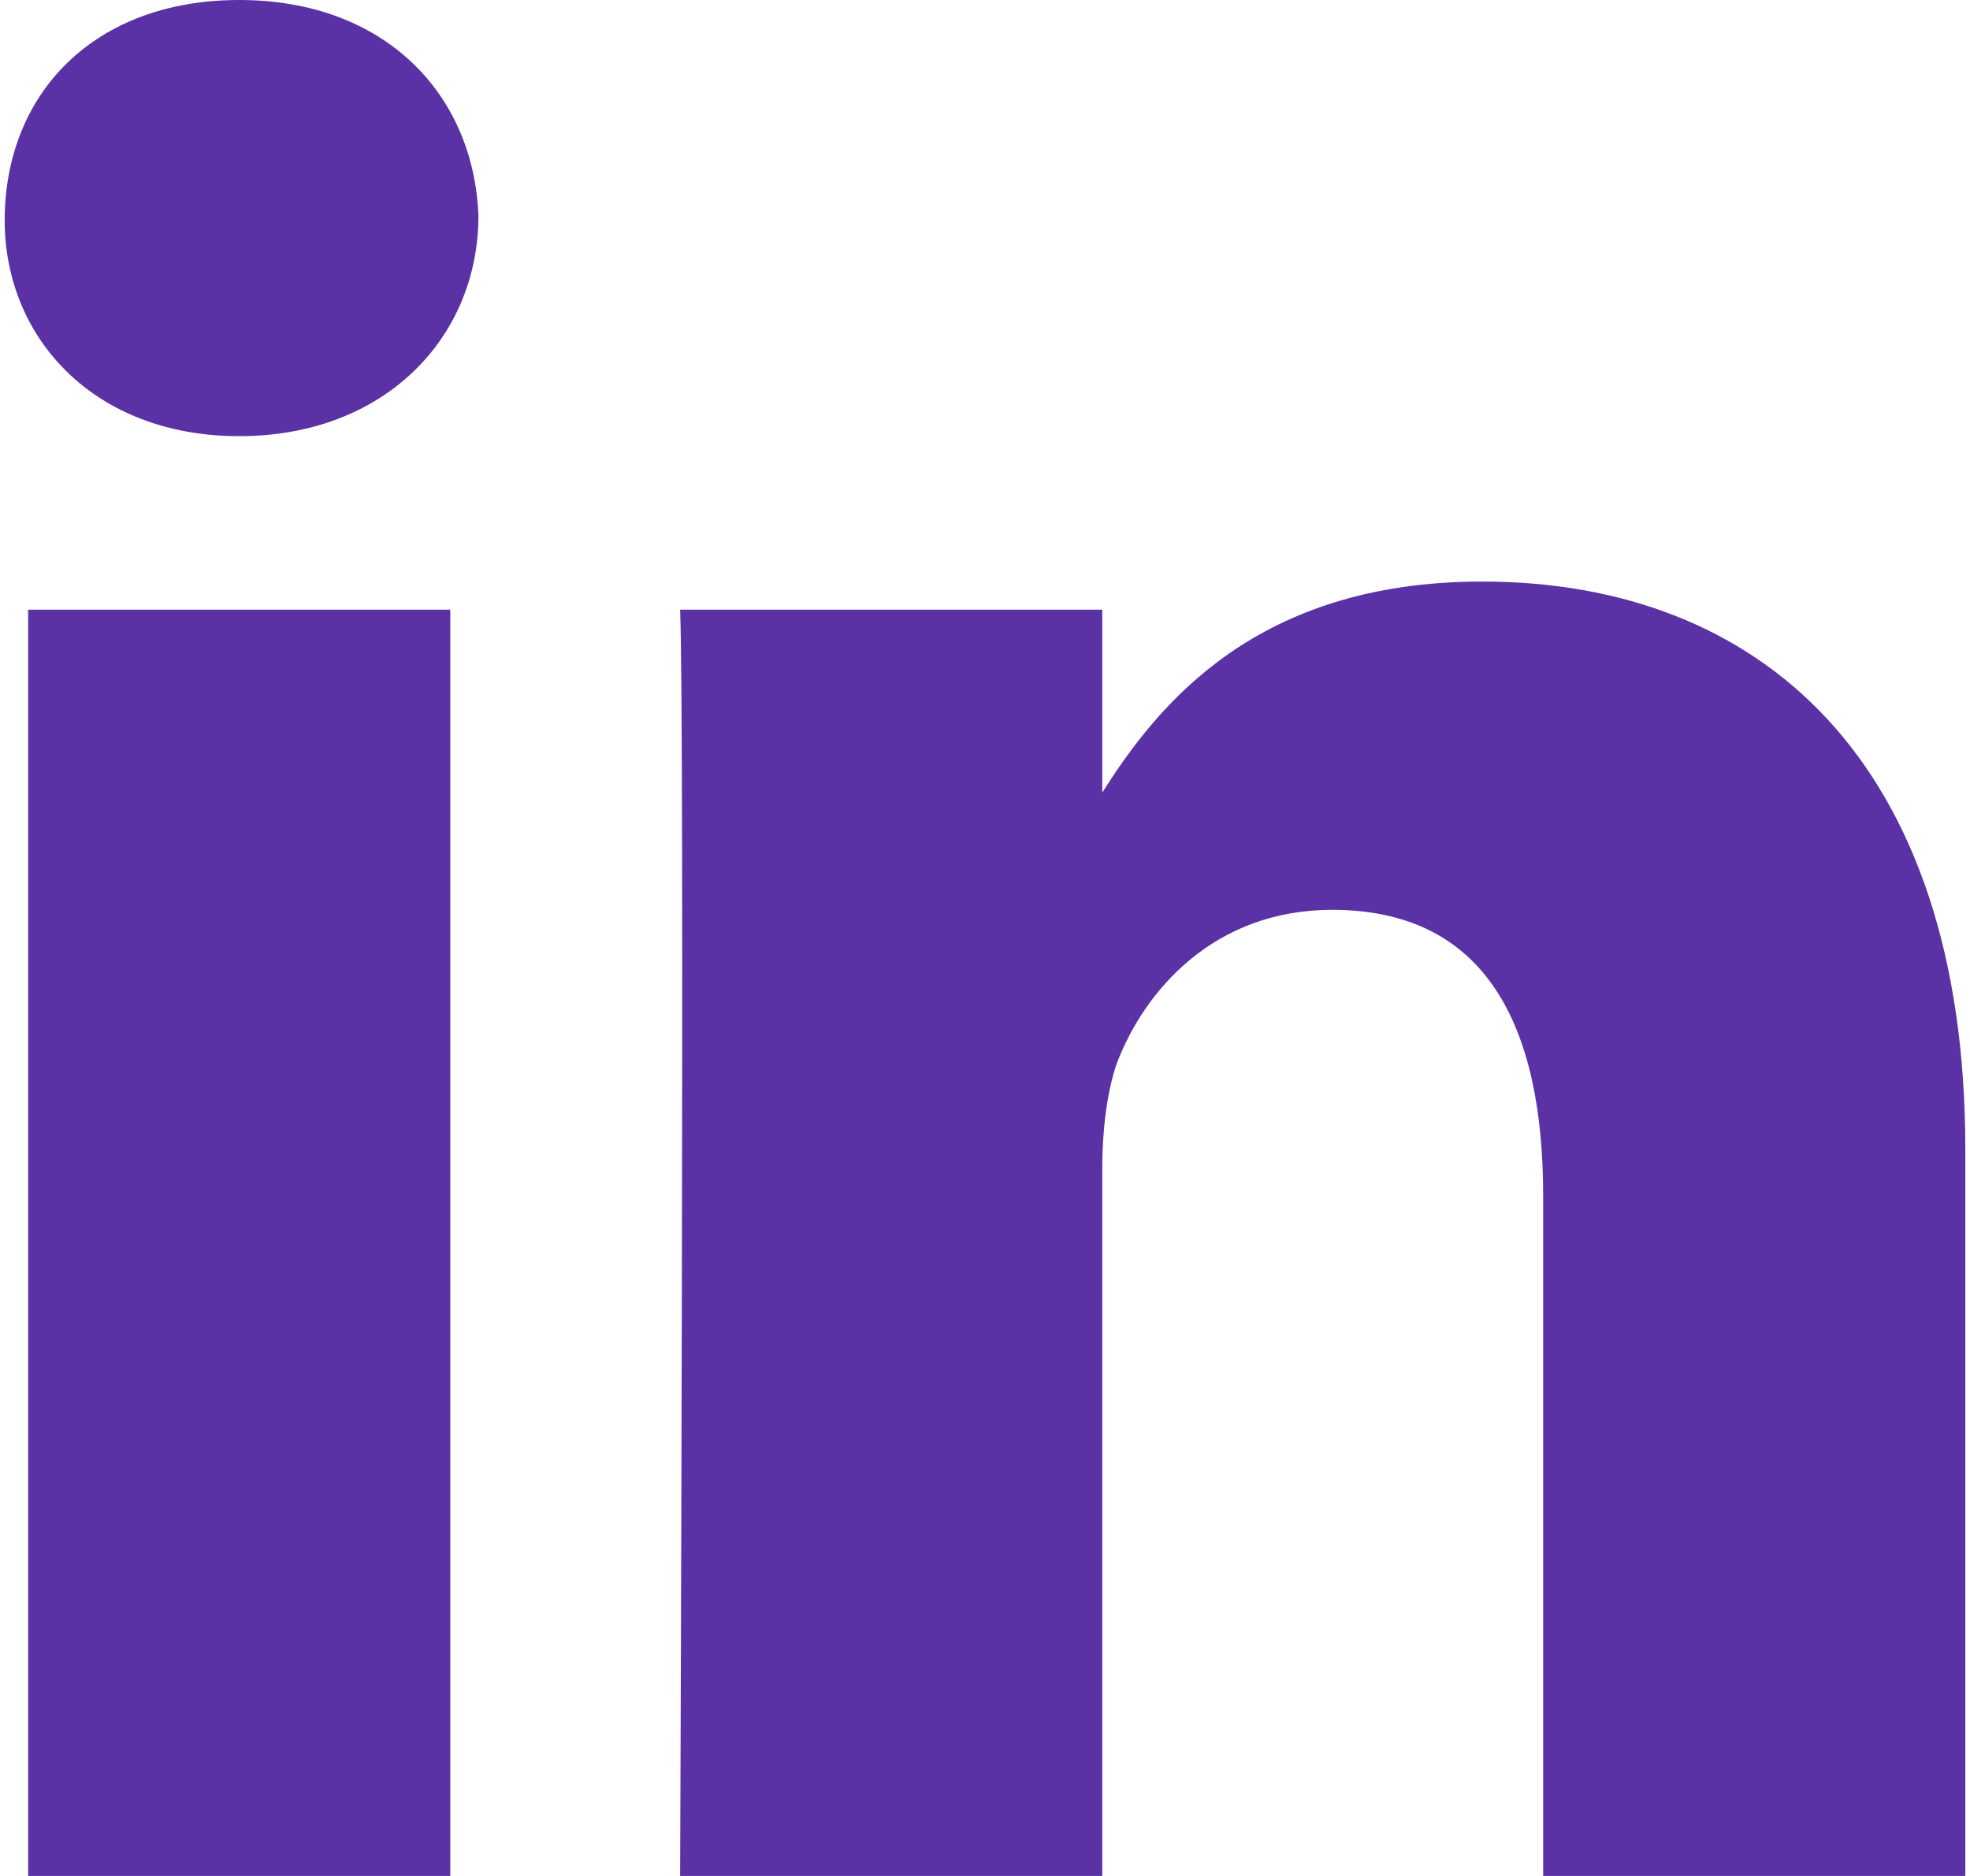
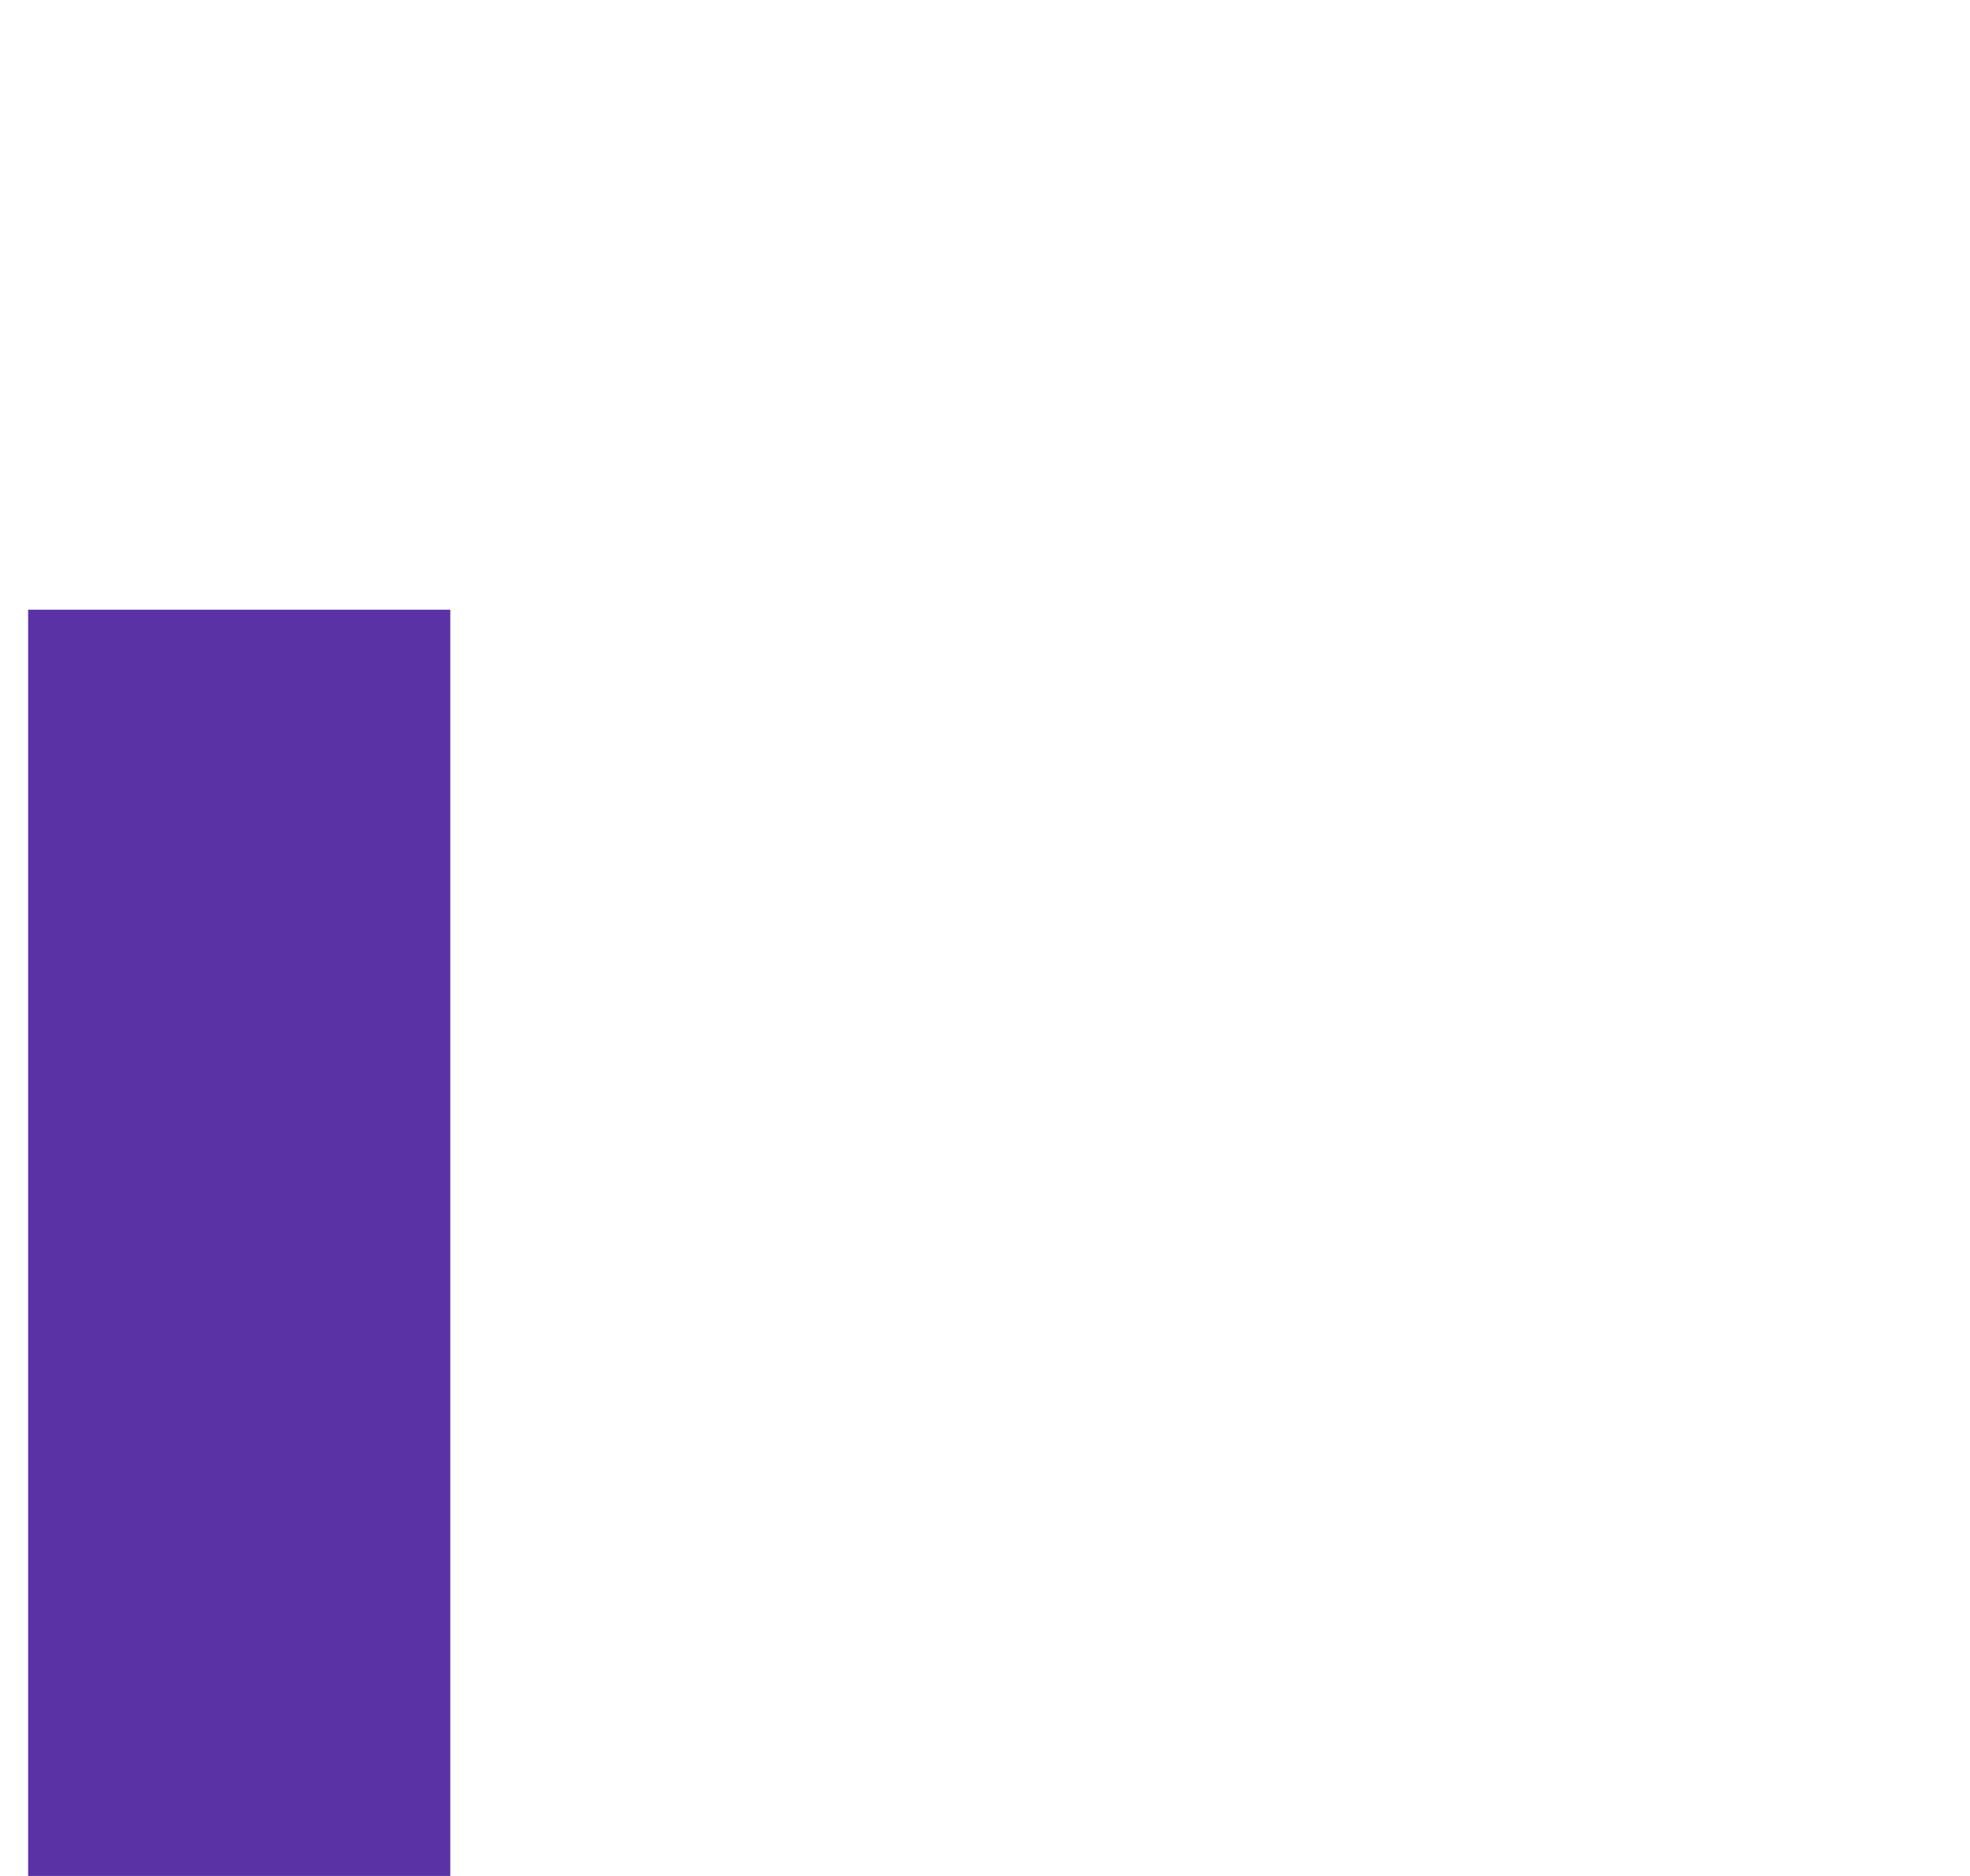
<svg xmlns="http://www.w3.org/2000/svg" version="1.1" id="Layer_1" x="0px" y="0px" viewBox="0 0 42 40" style="enable-background:new 0 0 42 40;" xml:space="preserve">
  <style type="text/css">
	.st0{fill:#5A32A5;}
</style>
  <g>
    <rect x="0.6" y="13" class="st0" width="9" height="27" />
-     <path class="st0" d="M5.1,9.3c3.1,0,5.1-2.1,5.1-4.7C10.1,2,8.2,0,5.1,0s-5,2-5,4.7C0.1,7.2,2,9.3,5.1,9.3L5.1,9.3z" />
-     <path class="st0" d="M41.9,40V24.5c0-8.3-4.4-12.1-10.3-12.1c-4.8,0-6.9,2.6-8.1,4.5V13h-9c0.1,2.5,0,27,0,27h9V24.9   c0-0.8,0.1-1.6,0.3-2.2c0.6-1.6,2.1-3.3,4.6-3.3c3.3,0,4.5,2.5,4.5,6.1V40H41.9z" />
  </g>
</svg>